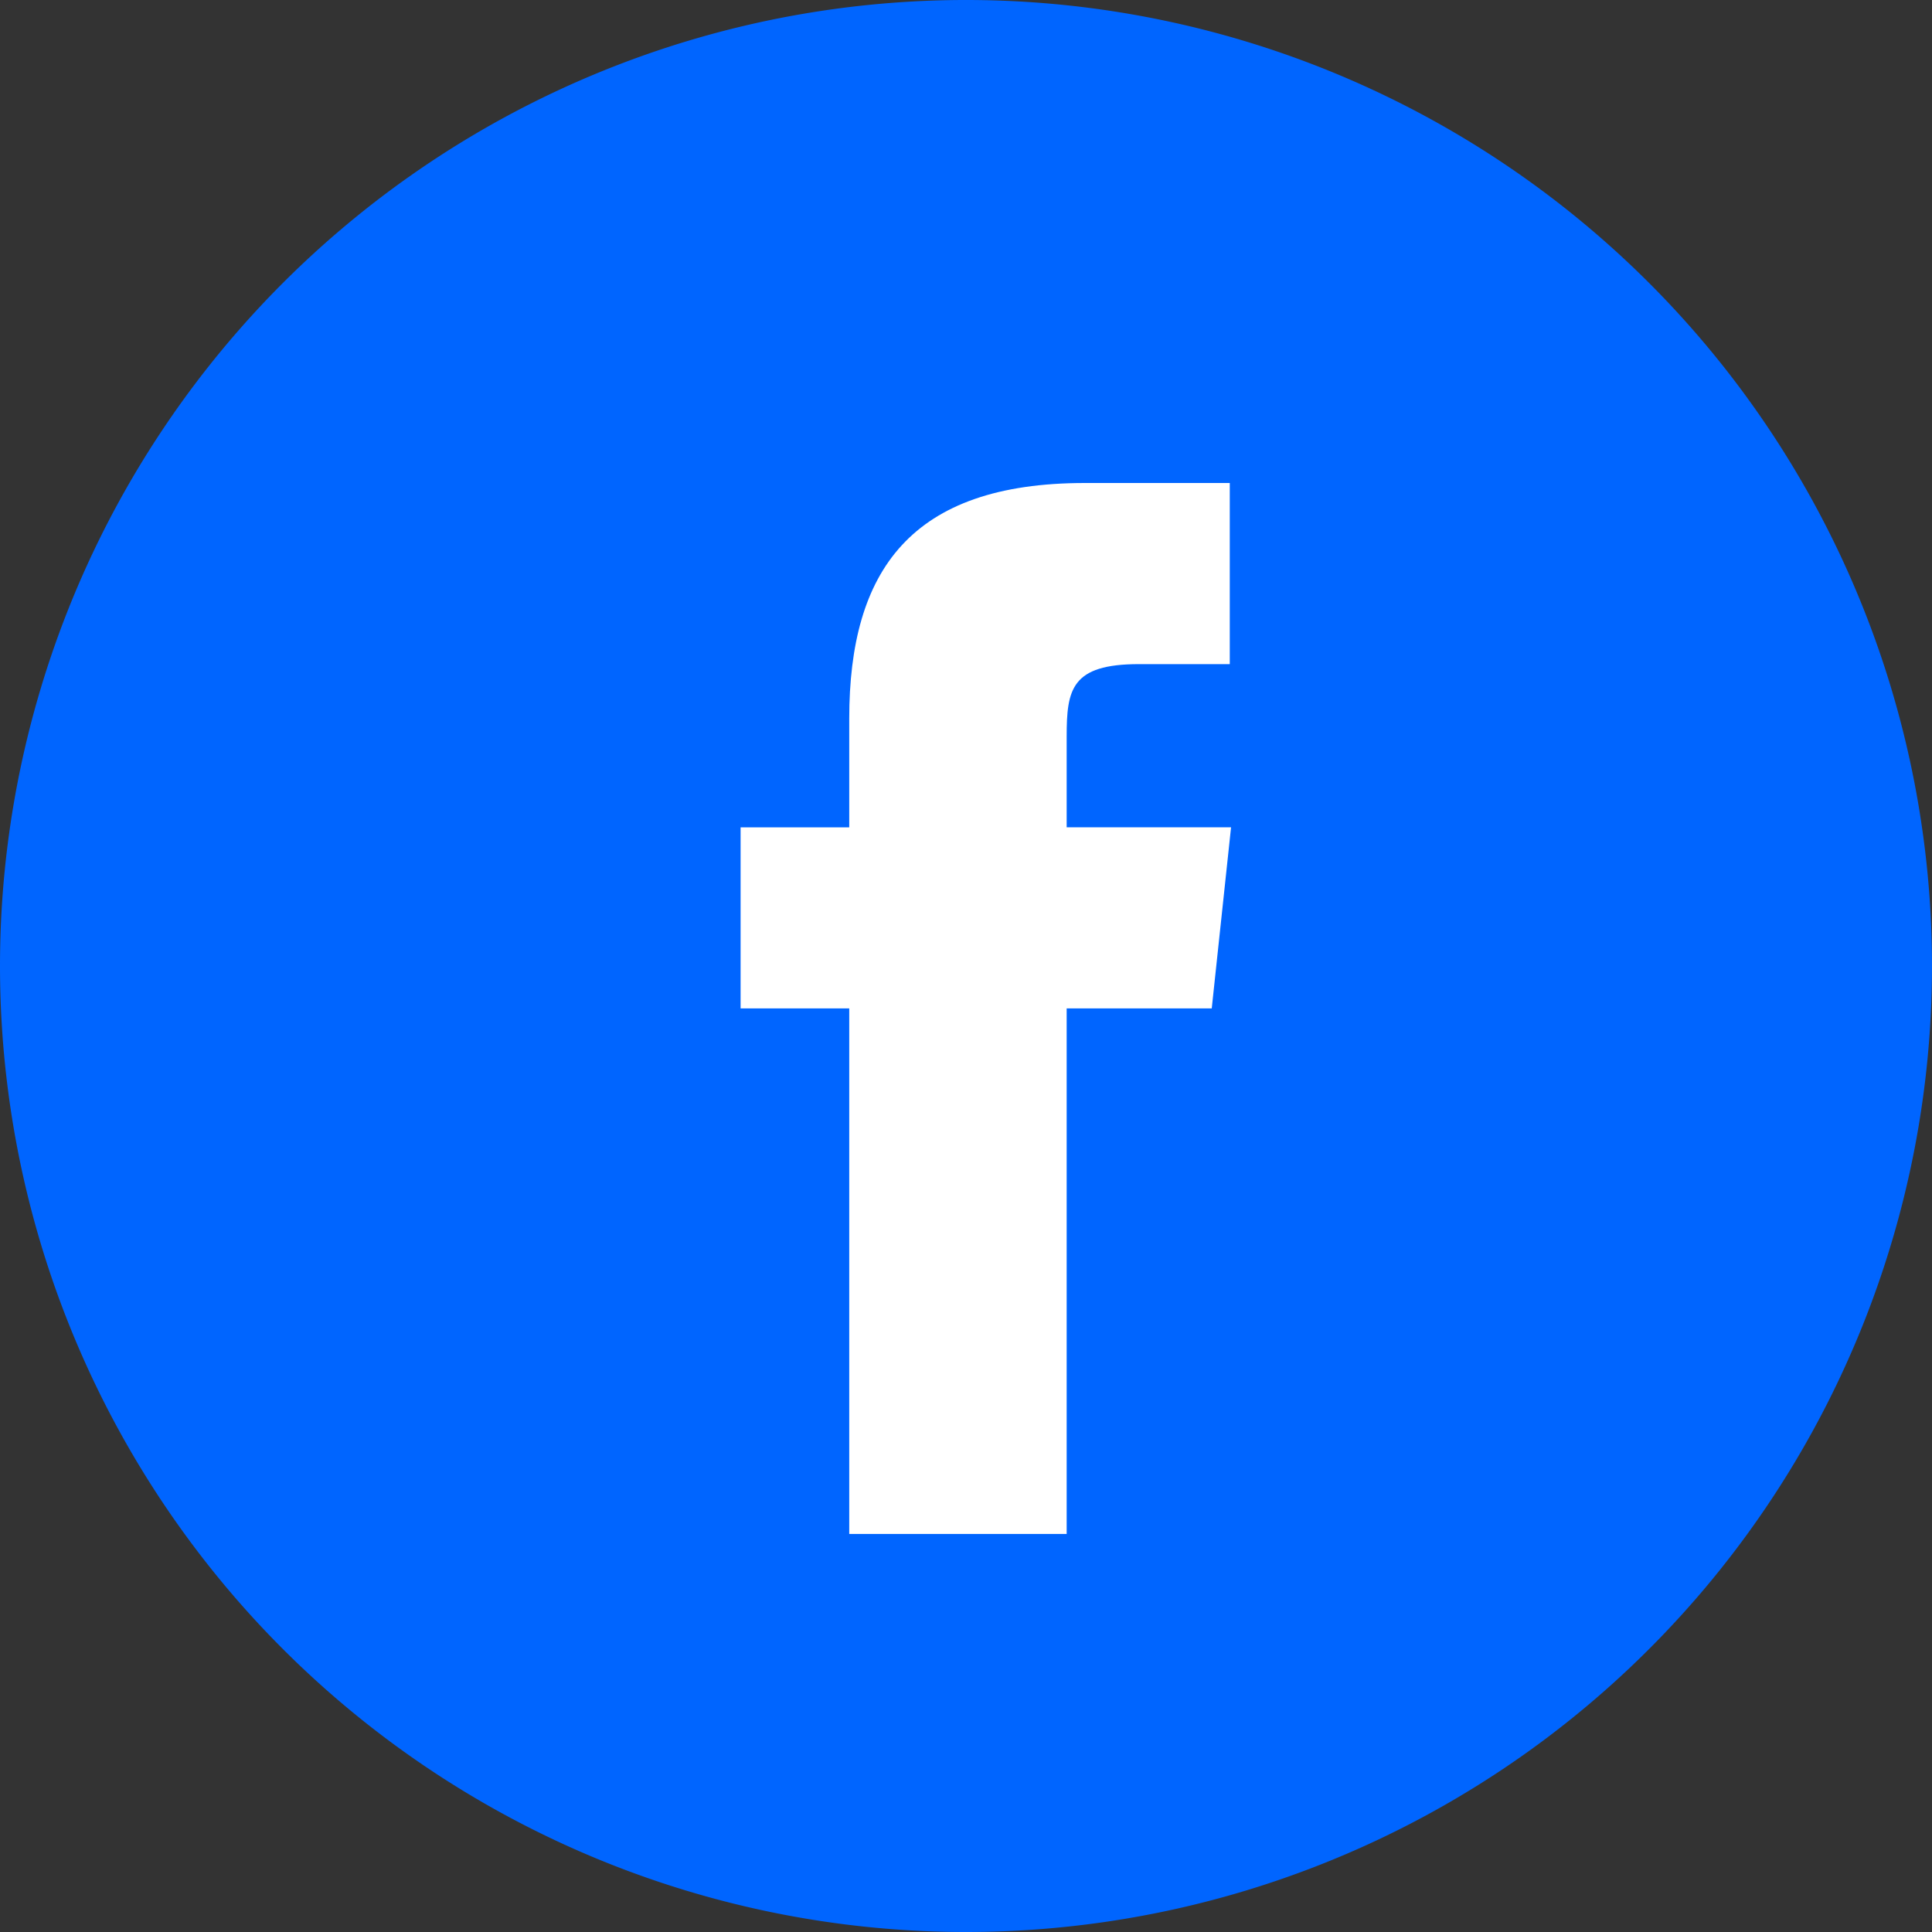
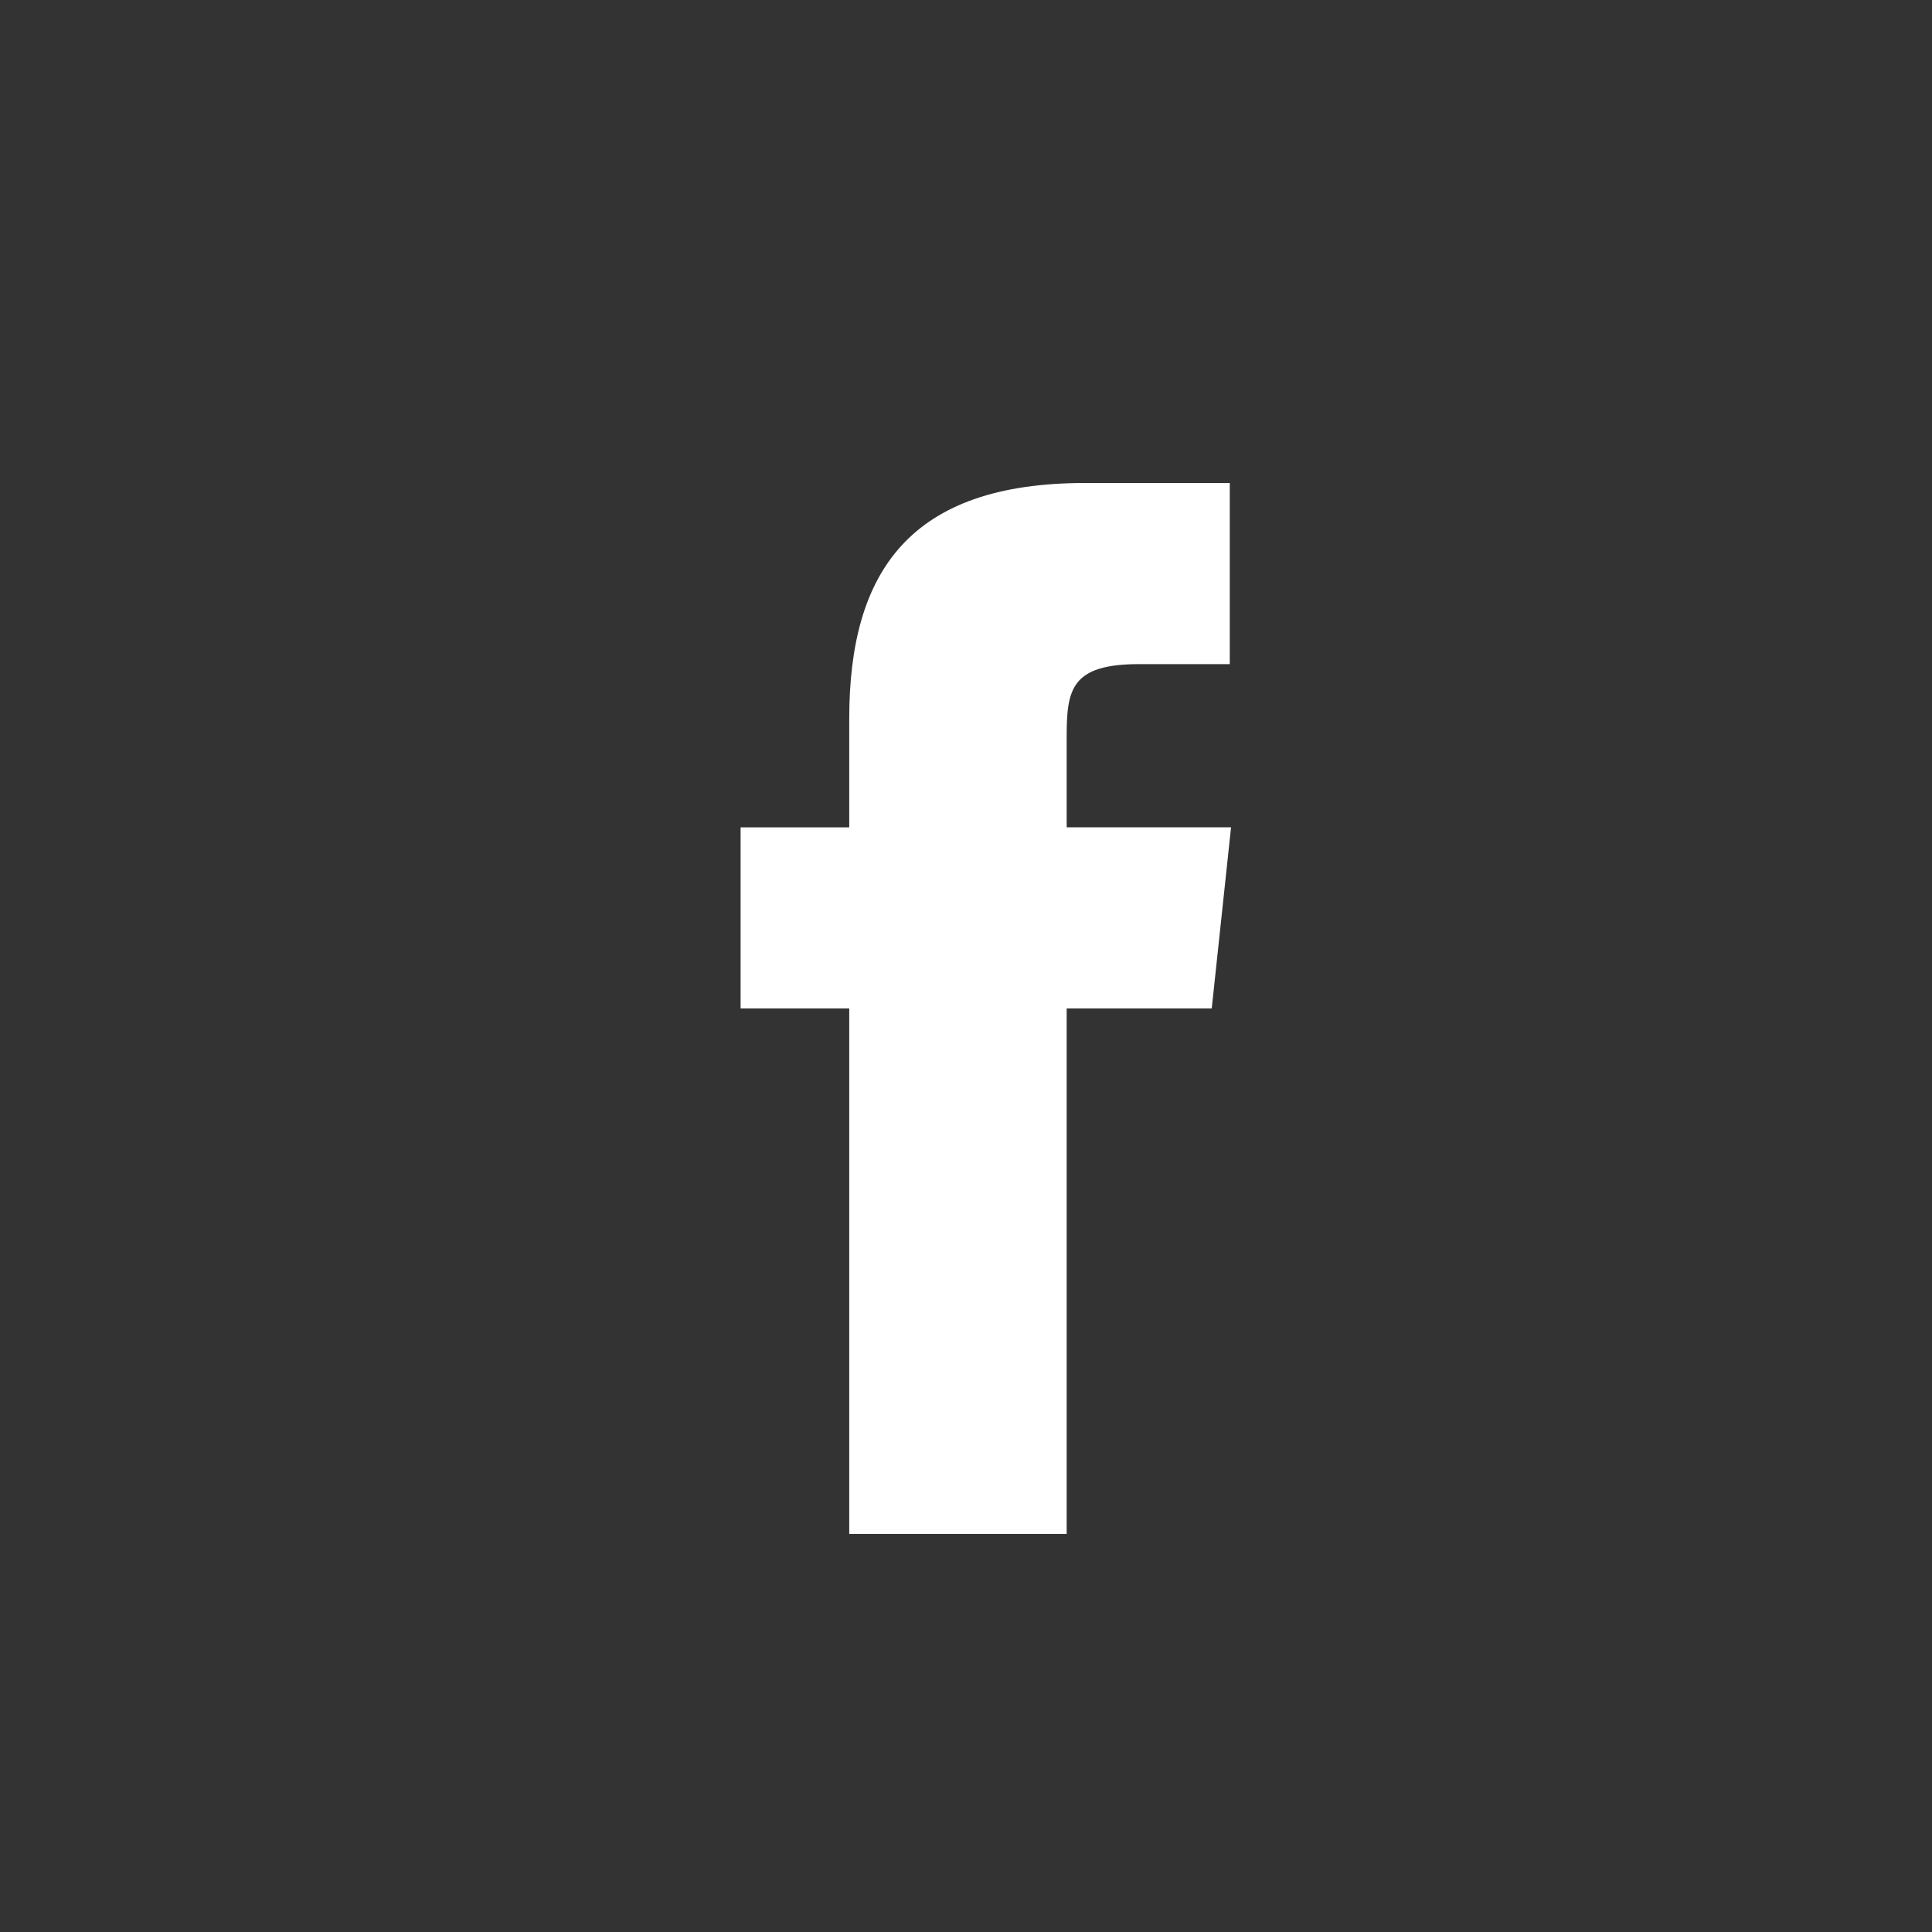
<svg xmlns="http://www.w3.org/2000/svg" width="30.016" height="30.016" viewBox="0 0 30.016 30.016">
  <rect x="0" y="0" width="30.016" height="30.016" fill="#333333" stroke="none" />
-   <path d="M0,15.008A15.008,15.008,0,1,1,15.008,30.016,15.008,15.008,0,0,1,0,15.008Z" transform="translate(0 0)" fill="#0065ff" />
  <path d="M5.066,16.328V8.163H7.32l.3-2.814H5.066l0-1.408c0-.734.07-1.127,1.124-1.127H7.6V0H5.349C2.641,0,1.688,1.365,1.688,3.66V5.35H0V8.163H1.688v8.165Z" transform="translate(11.506 7.504)" fill="#fff" />
</svg>